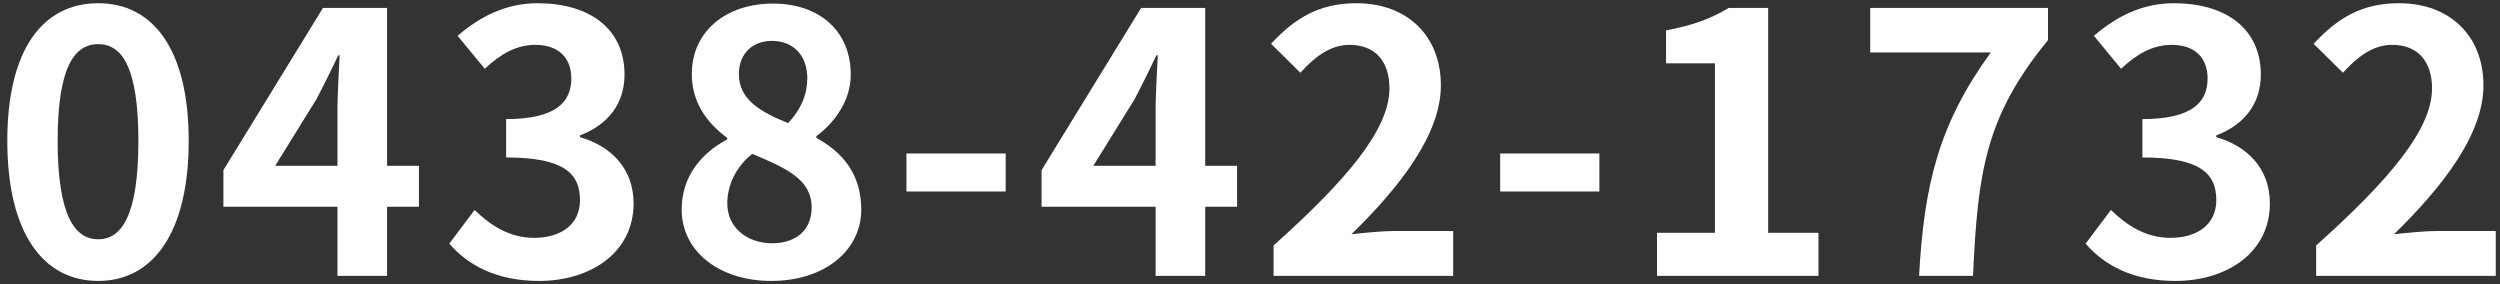
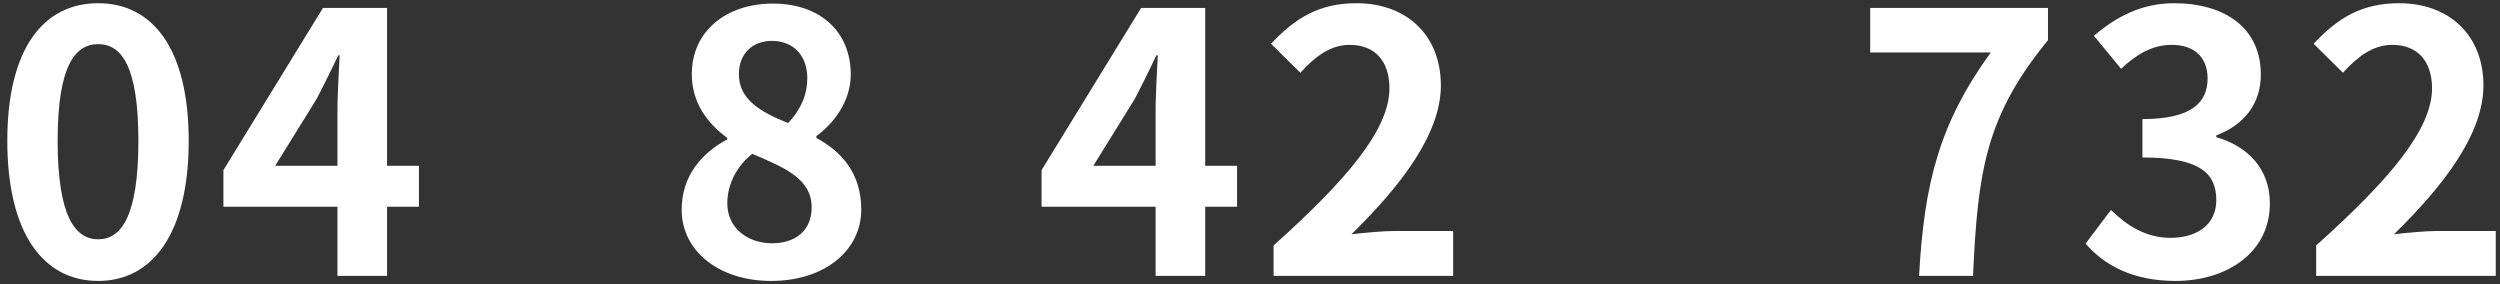
<svg xmlns="http://www.w3.org/2000/svg" width="290" height="33" viewBox="0 0 290 33" fill="none">
  <rect x="0" y="0" width="290" height="33" fill="#333333" stroke="none" />
  <path d="M268.675 32v-3.528c8.484-7.602 13.44-13.44 13.44-18.228 0-3.108-1.638-5.04-4.62-5.04-2.31 0-4.116 1.47-5.712 3.234l-3.402-3.36c2.856-3.066 5.67-4.704 9.912-4.704 5.838 0 9.786 3.738 9.786 9.534 0 5.67-4.704 11.718-10.374 17.262 1.554-.168 3.612-.378 5.082-.378h6.72V32h-20.832Z" fill="#fff" />
  <path d="M252.344 32.588c-4.914 0-8.232-1.806-10.416-4.326l2.94-3.906c1.848 1.806 4.074 3.234 6.888 3.234 3.192 0 5.334-1.596 5.334-4.368 0-3.066-1.806-4.956-8.568-4.956v-4.452c5.712 0 7.56-1.932 7.56-4.704 0-2.436-1.512-3.906-4.158-3.906-2.226 0-4.032 1.05-5.88 2.772l-3.15-3.822c2.688-2.31 5.67-3.78 9.282-3.78 6.006 0 10.08 2.94 10.08 8.274 0 3.318-1.848 5.796-5.166 7.056v.21c3.528 1.008 6.216 3.57 6.216 7.686 0 5.712-4.998 8.988-10.962 8.988Z" fill="#fff" />
  <path d="M222.614 32c.588-10.752 2.352-17.682 8.316-25.914h-13.986V.92h20.622v3.738c-7.224 8.82-8.148 15.204-8.694 27.342h-6.258Z" fill="#fff" />
-   <path d="M192.212 32v-4.998h6.72V7.346h-5.67V3.524c3.15-.588 5.25-1.386 7.266-2.604h4.578v26.082h5.838V32h-18.732Z" fill="#fff" />
-   <path d="M174.021 22.214v-4.41h11.508v4.41h-11.508Z" fill="#fff" />
  <path d="M147.736 32v-3.528c8.484-7.602 13.44-13.44 13.44-18.228 0-3.108-1.638-5.04-4.62-5.04-2.31 0-4.116 1.47-5.712 3.234l-3.402-3.36c2.856-3.066 5.67-4.704 9.912-4.704 5.838 0 9.786 3.738 9.786 9.534 0 5.67-4.704 11.718-10.374 17.262 1.554-.168 3.612-.378 5.082-.378h6.72V32h-20.832Z" fill="#fff" />
  <path d="M134.051 32V12.89c0-1.806.168-4.62.252-6.468h-.168a142.516 142.516 0 0 1-2.52 5.082l-4.788 7.728h16.674v4.746h-22.68v-4.242L132.371.92h7.434V32h-5.754Z" fill="#fff" />
-   <path d="M105.15 22.214v-4.41h11.508v4.41H105.15Z" fill="#fff" />
  <path d="M89.448 32.588c-5.964 0-10.374-3.402-10.374-8.274 0-3.99 2.436-6.636 5.292-8.148v-.168c-2.352-1.722-4.116-4.116-4.116-7.392 0-4.998 3.99-8.19 9.408-8.19 5.502 0 9.03 3.276 9.03 8.232 0 3.108-1.974 5.67-3.99 7.14v.21c2.856 1.554 5.208 4.032 5.208 8.316 0 4.704-4.2 8.274-10.458 8.274Zm1.974-18.312c1.512-1.596 2.226-3.36 2.226-5.208 0-2.562-1.554-4.326-4.116-4.326-2.142 0-3.822 1.386-3.822 3.864 0 2.898 2.436 4.368 5.712 5.67ZM89.574 28.22c2.688 0 4.578-1.47 4.578-4.158 0-3.234-2.898-4.536-6.888-6.216-1.722 1.344-2.898 3.444-2.898 5.754 0 2.814 2.31 4.62 5.208 4.62Z" fill="#fff" />
-   <path d="M62.533 32.588c-4.914 0-8.232-1.806-10.416-4.326l2.94-3.906c1.848 1.806 4.074 3.234 6.888 3.234 3.192 0 5.334-1.596 5.334-4.368 0-3.066-1.806-4.956-8.568-4.956v-4.452c5.712 0 7.56-1.932 7.56-4.704 0-2.436-1.512-3.906-4.158-3.906-2.226 0-4.032 1.05-5.88 2.772l-3.15-3.822c2.688-2.31 5.67-3.78 9.282-3.78 6.006 0 10.08 2.94 10.08 8.274 0 3.318-1.848 5.796-5.166 7.056v.21c3.528 1.008 6.216 3.57 6.216 7.686 0 5.712-4.998 8.988-10.962 8.988Z" fill="#fff" />
  <path d="M39.145 32V12.89c0-1.806.168-4.62.252-6.468h-.167a142.516 142.516 0 0 1-2.52 5.082l-4.788 7.728h16.674v4.746h-22.68v-4.242L37.466.92H44.9V32h-5.755Z" fill="#fff" />
  <path d="M11.39 32.588C5.048 32.588.848 27.086.848 16.334c0-10.71 4.2-15.96 10.542-15.96 6.3 0 10.5 5.25 10.5 15.96 0 10.752-4.2 16.254-10.5 16.254Zm0-4.83c2.688 0 4.662-2.688 4.662-11.424 0-8.694-1.974-11.214-4.662-11.214-2.688 0-4.704 2.52-4.704 11.214 0 8.736 2.016 11.424 4.704 11.424Z" fill="#fff" />
</svg>